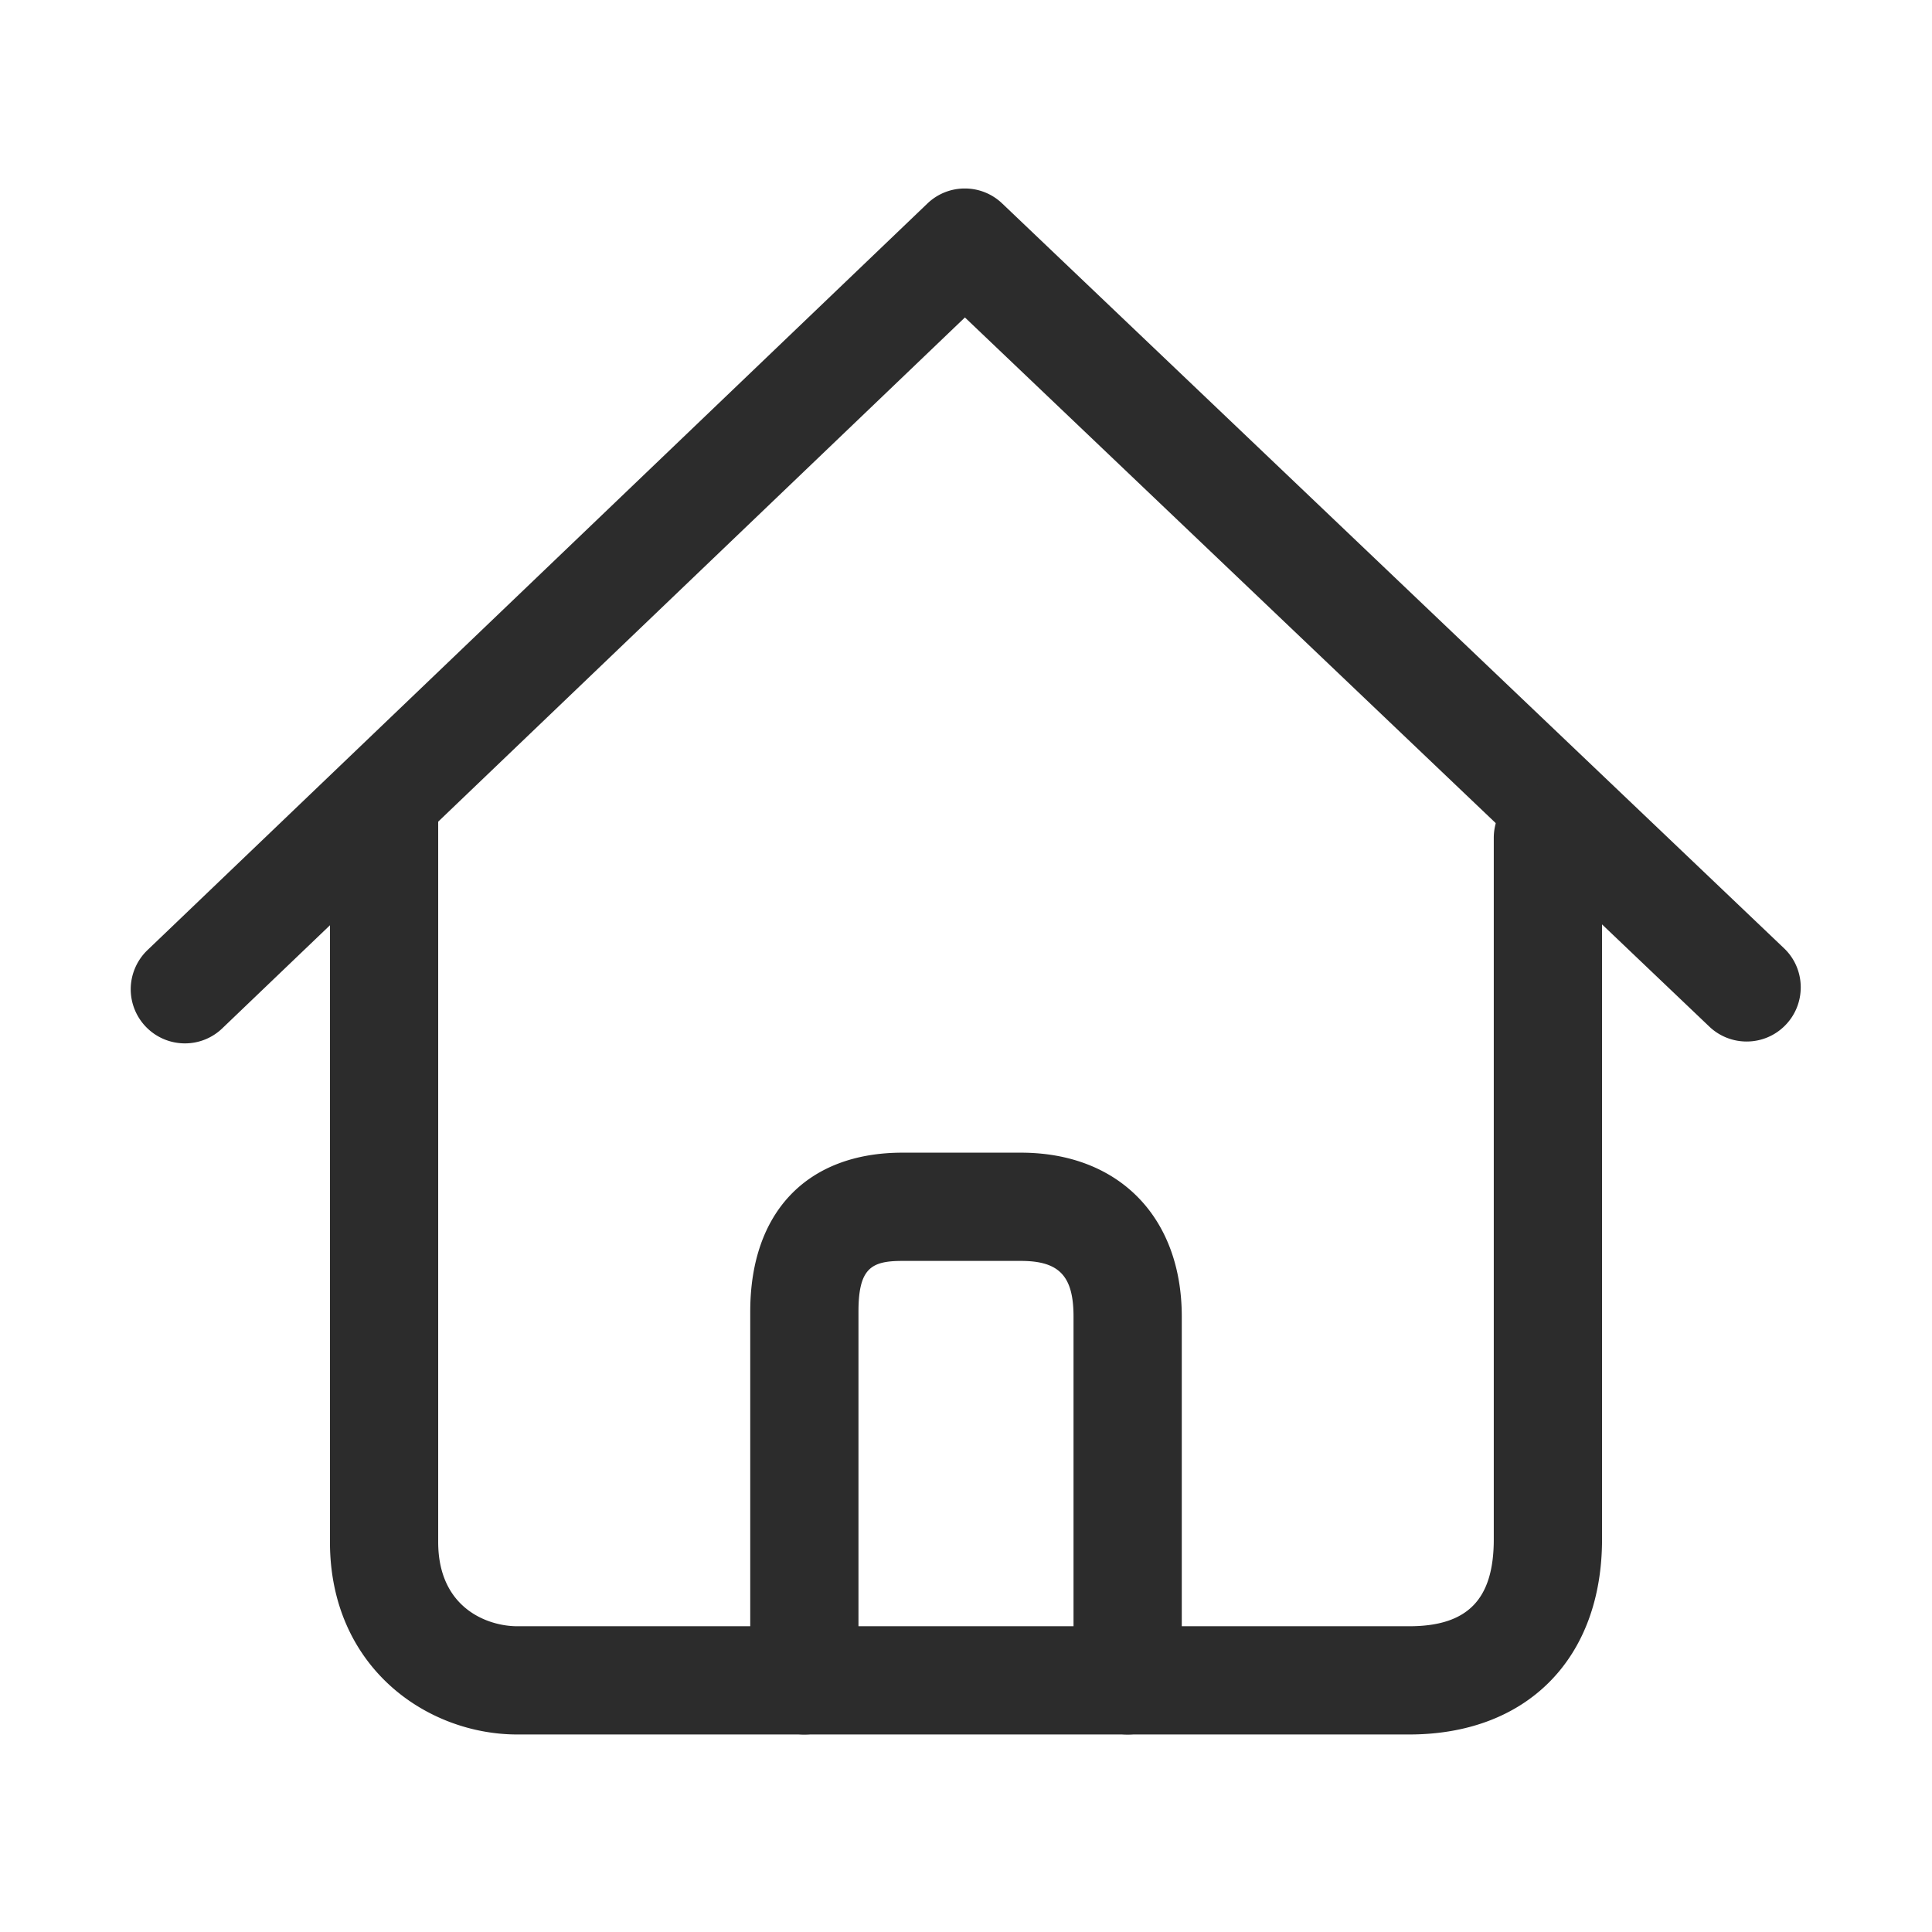
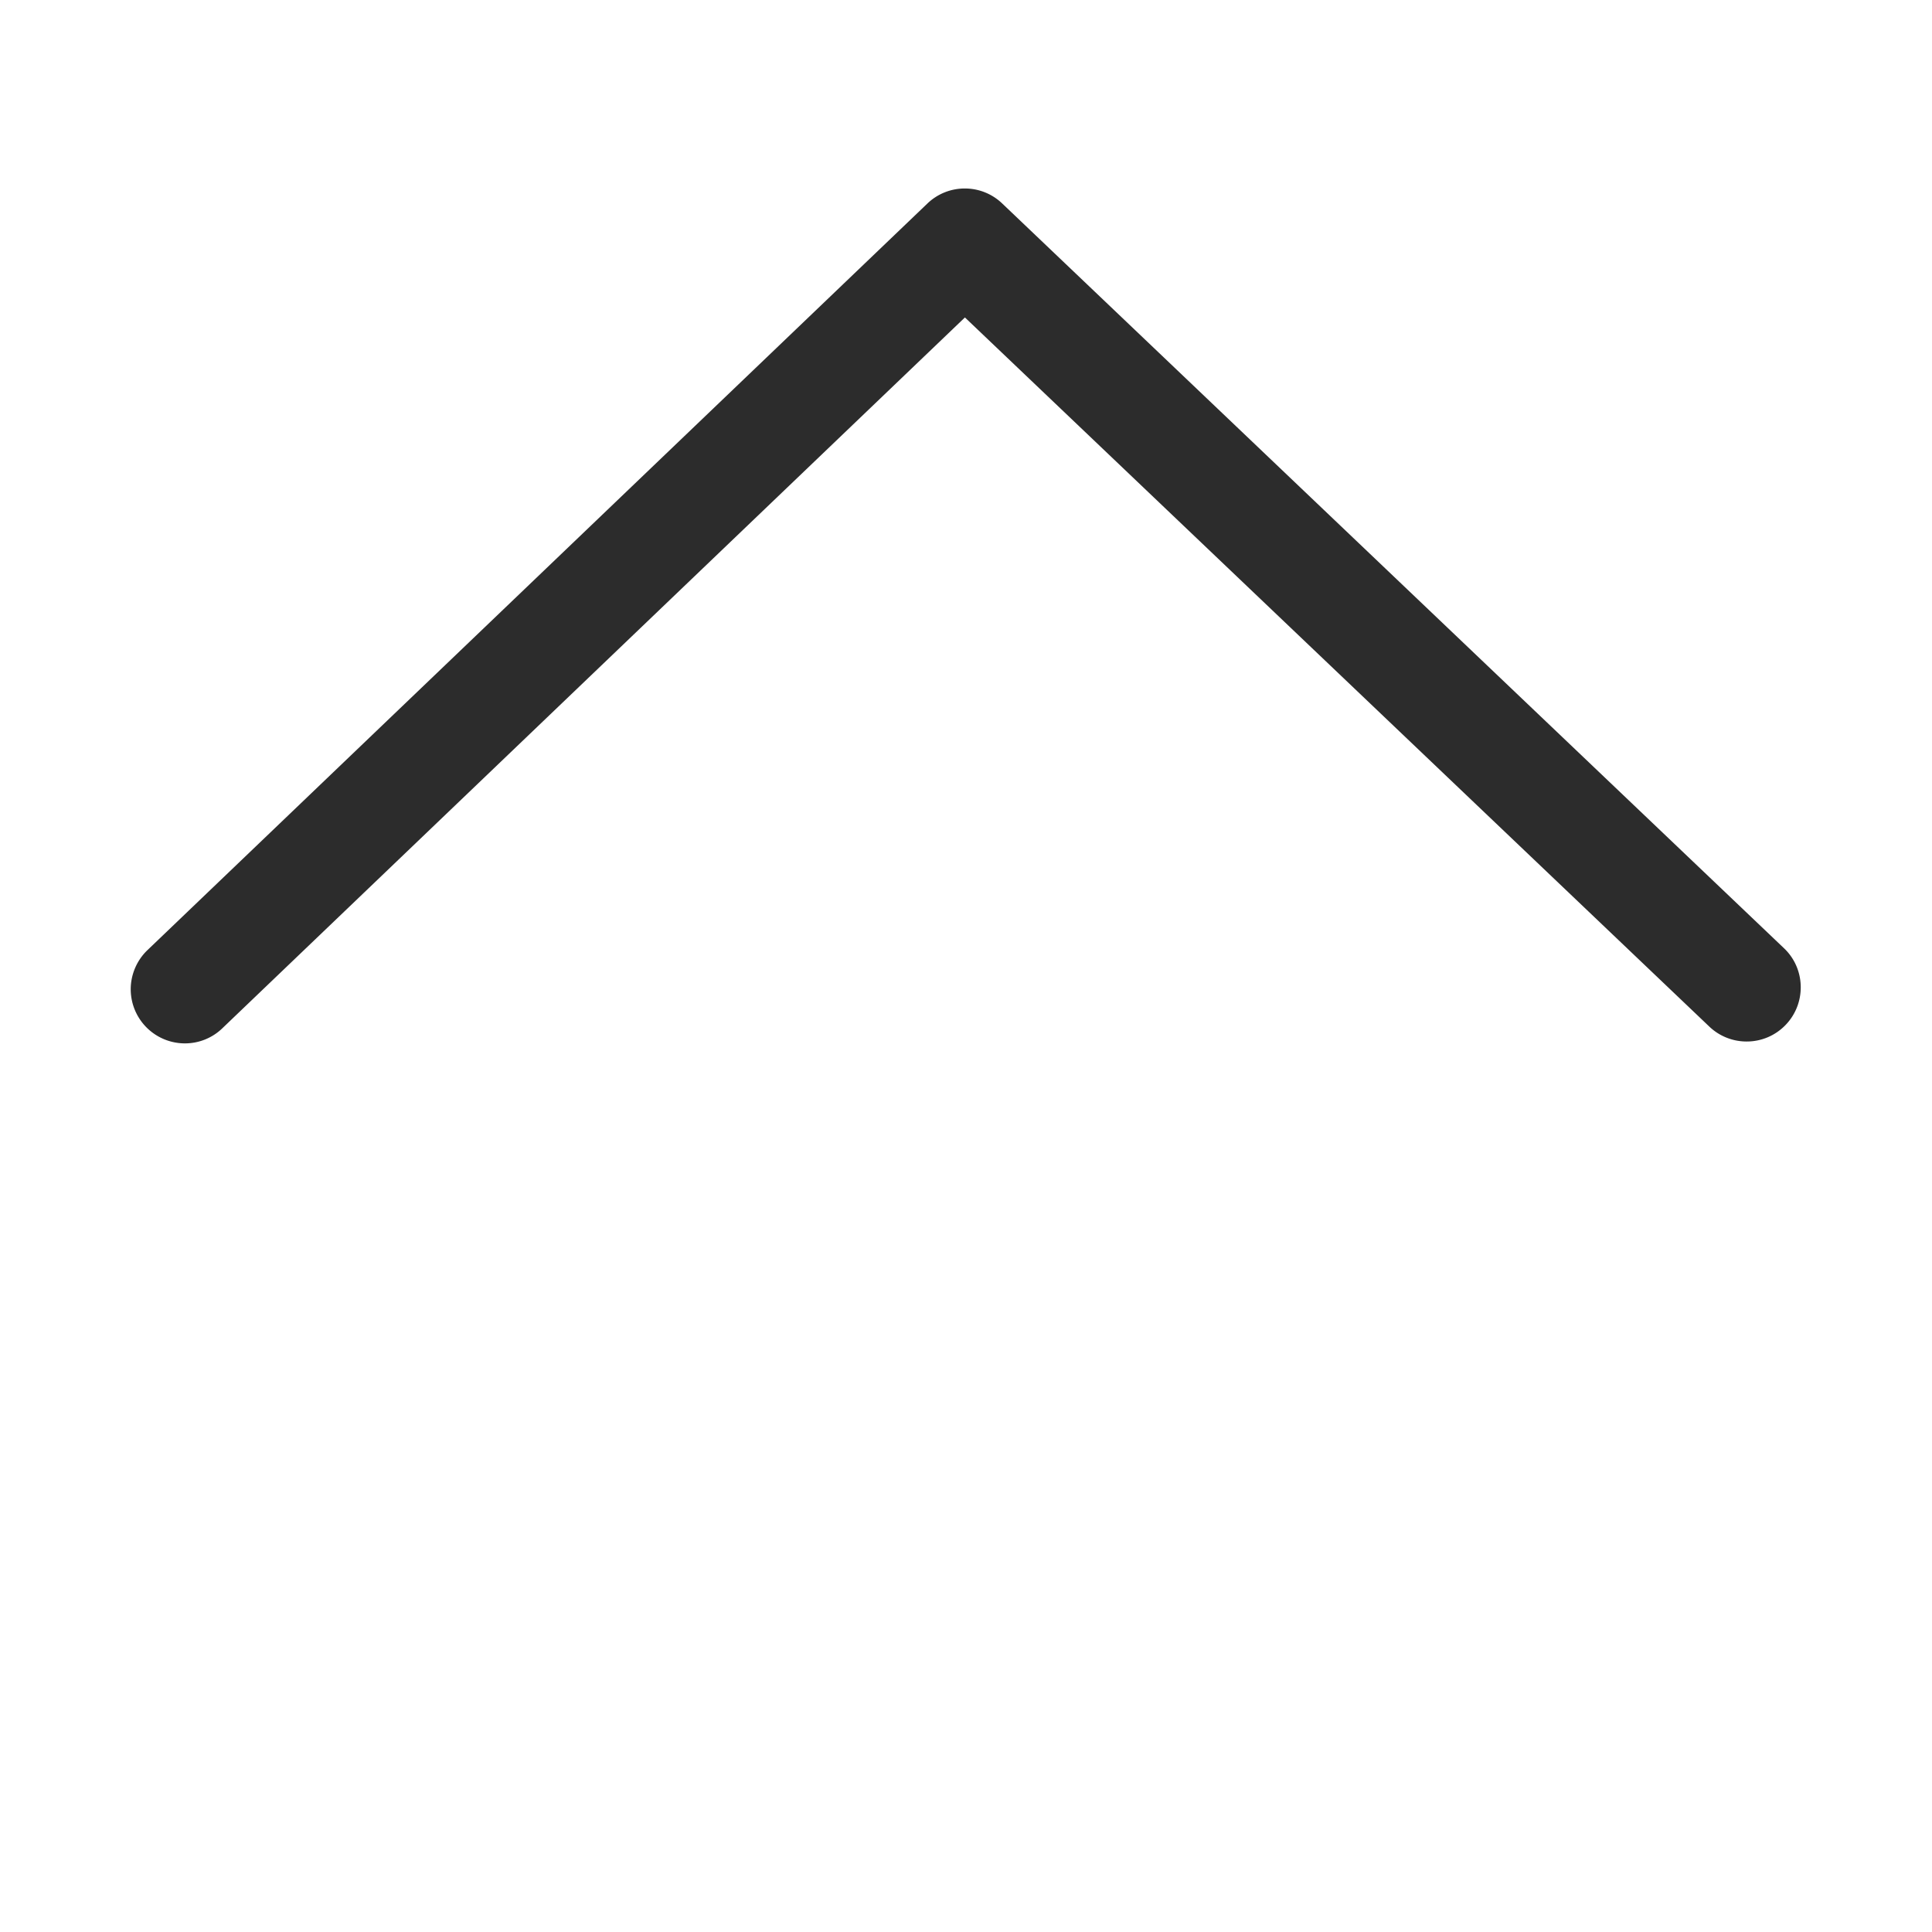
<svg xmlns="http://www.w3.org/2000/svg" t="1751191195892" class="icon" viewBox="0 0 1024 1024" version="1.1" p-id="2316" width="200" height="200">
  <path d="M97.987 553.013a28.717 28.717 0 0 1-28.701-28.683c0-7.786 3.225-15.34 8.852-20.73l413.399-395.73a28.56 28.56 0 0 1 19.838-7.966 28.573 28.573 0 0 1 19.786 7.916L945.846 502.861c11.264 10.993 11.478 29.192 0.428 40.517a28.486 28.486 0 0 1-20.532 8.642 28.594 28.594 0 0 1-19.533-7.679l-394.784-376.083-393.617 376.788a28.469 28.469 0 0 1-19.793 7.966h-0.029z" fill="#2C2C2C" p-id="2317" />
-   <path d="M274.199 919.31c-48.145 0-99.316-35.77-99.316-102.061V432.844a28.717 28.717 0 0 1 28.683-28.683 28.712 28.712 0 0 1 28.684 28.683v384.411c0 35.278 26.366 44.688 41.943 44.688h472.683c31.023 0 44.858-14.213 44.858-46.087V444.079c0-15.813 12.869-28.683 28.689-28.683s28.69 12.87 28.69 28.683v371.771c0 31.028-9.579 57.119-27.714 75.458-18.113 18.316-43.878 28.001-74.516 28.001H274.199z" fill="#2C2C2C" p-id="2318" />
-   <path d="M597.679 919.31a28.723 28.723 0 0 1-28.69-28.69V697.806c0-21.502-7.571-29.496-27.934-29.496h-62.711c-16.45 0-23.334 3.733-23.334 26.863v195.458a28.712 28.712 0 0 1-28.683 28.683 28.717 28.717 0 0 1-28.684-28.683V695.174c0-52.745 30.172-84.236 80.701-84.236h62.717c51.82 0 85.306 34.1 85.306 86.875v192.813a28.723 28.723 0 0 1-28.689 28.684z" fill="#2C2C2C" p-id="2319" />
</svg>